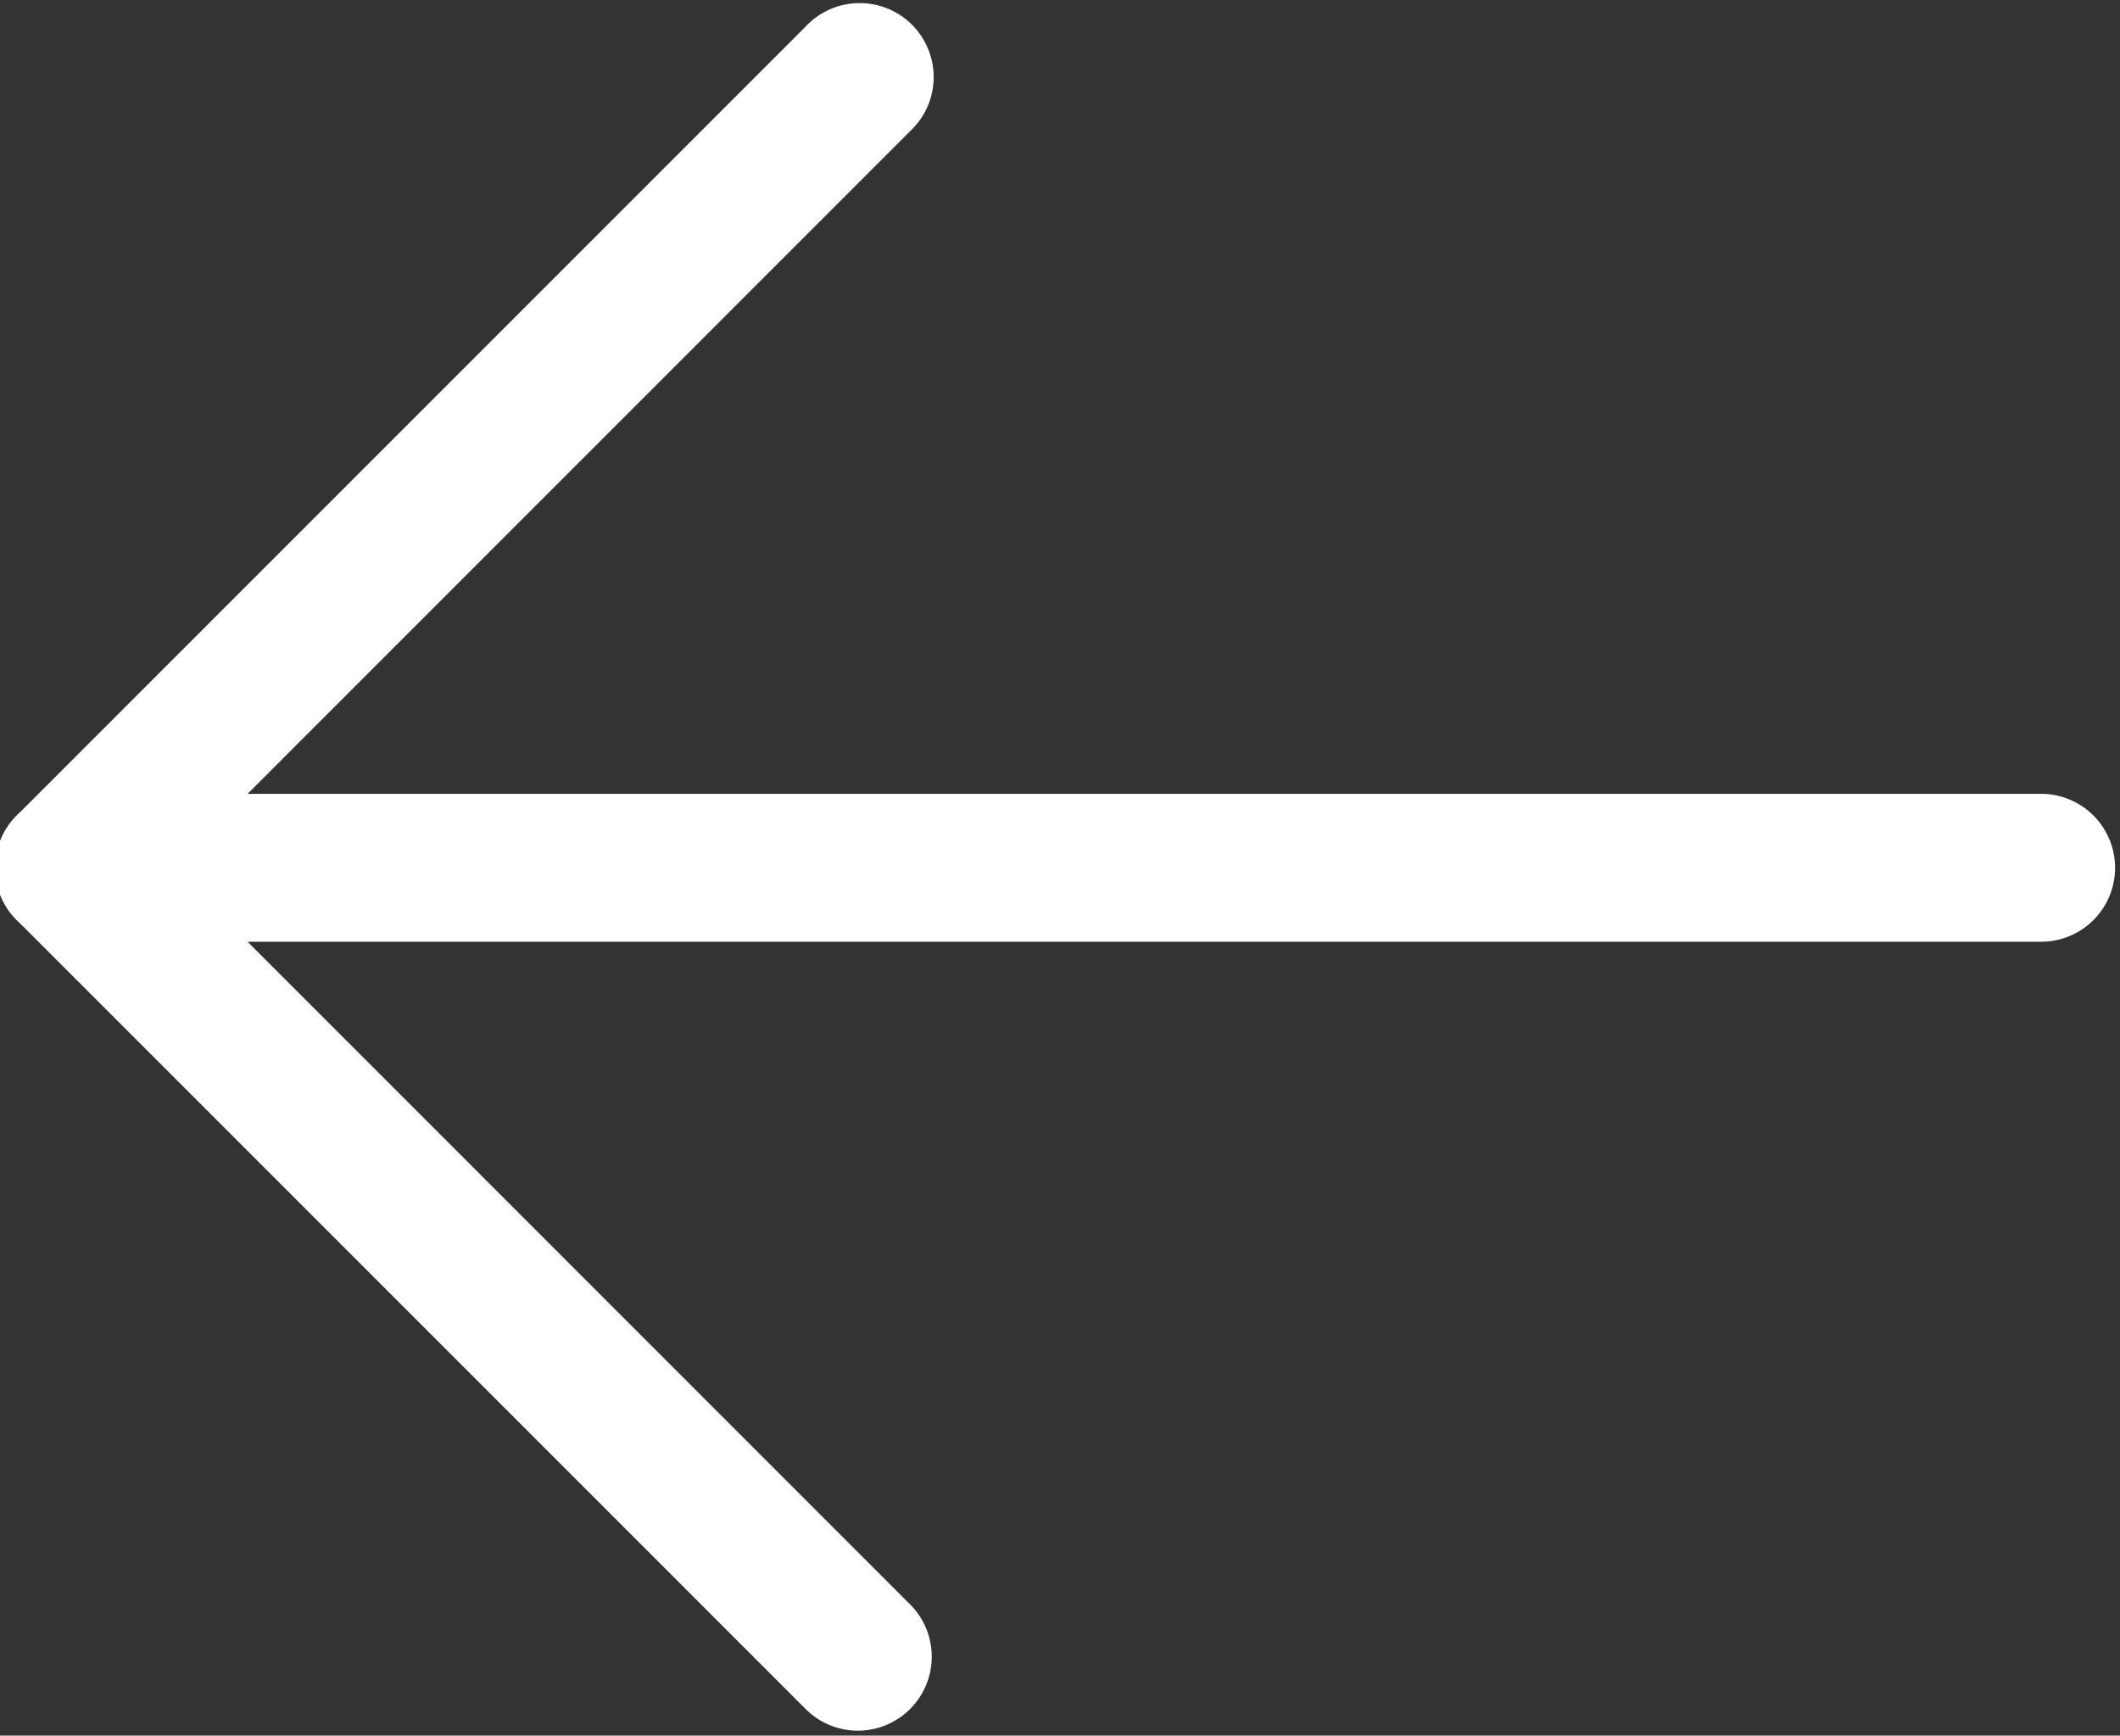
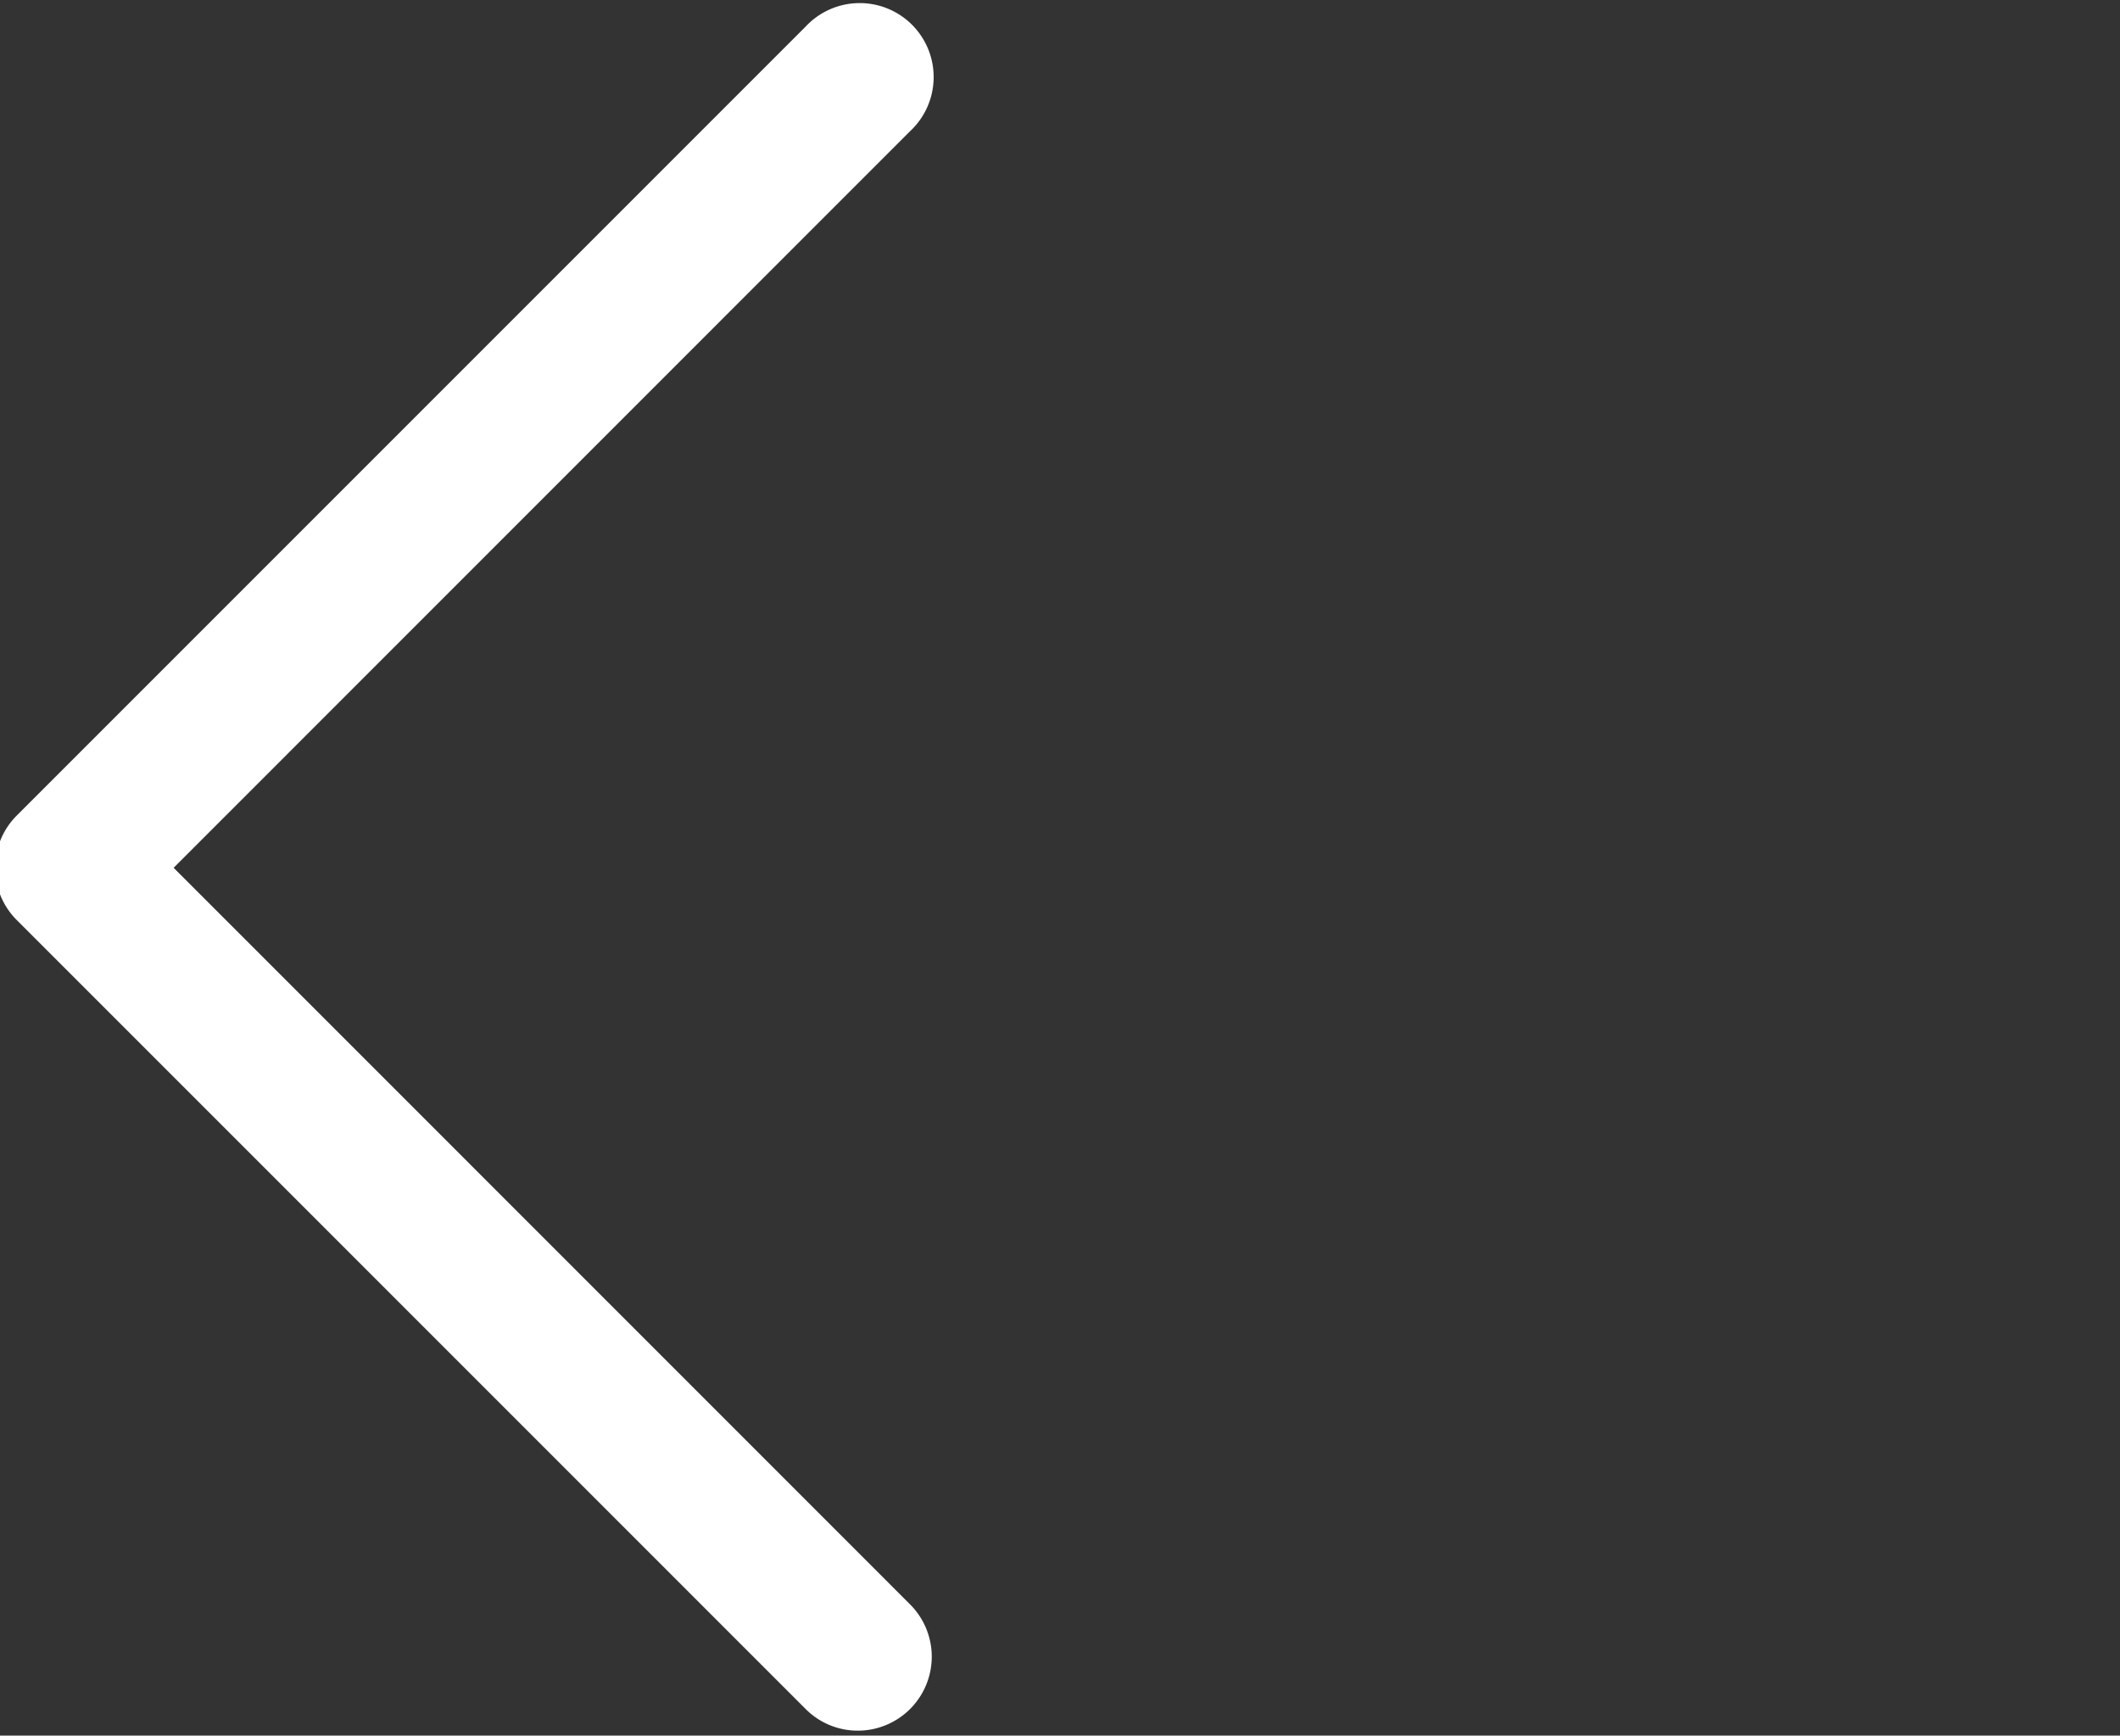
<svg xmlns="http://www.w3.org/2000/svg" fill="#ffffff" height="17.6" preserveAspectRatio="xMidYMid meet" version="1" viewBox="1.3 3.2 21.5 17.6" width="21.5" zoomAndPan="magnify">
  <rect x="1.3" y="3.2" width="21.5" height="17.6" fill="#333333" stroke="none" />
  <g data-name="Layer 2" id="change1_1">
-     <path d="M22,12.75H2a.75.75,0,0,1,0-1.5H22a.75.75,0,0,1,0,1.5Z" />
    <path d="M10,20.75a.744.744,0,0,1-.53-.22l-8-8a.749.749,0,0,1,0-1.06l8-8a.75.75,0,1,1,1.06,1.06L3.061,12l7.469,7.47A.75.75,0,0,1,10,20.75Z" />
  </g>
</svg>